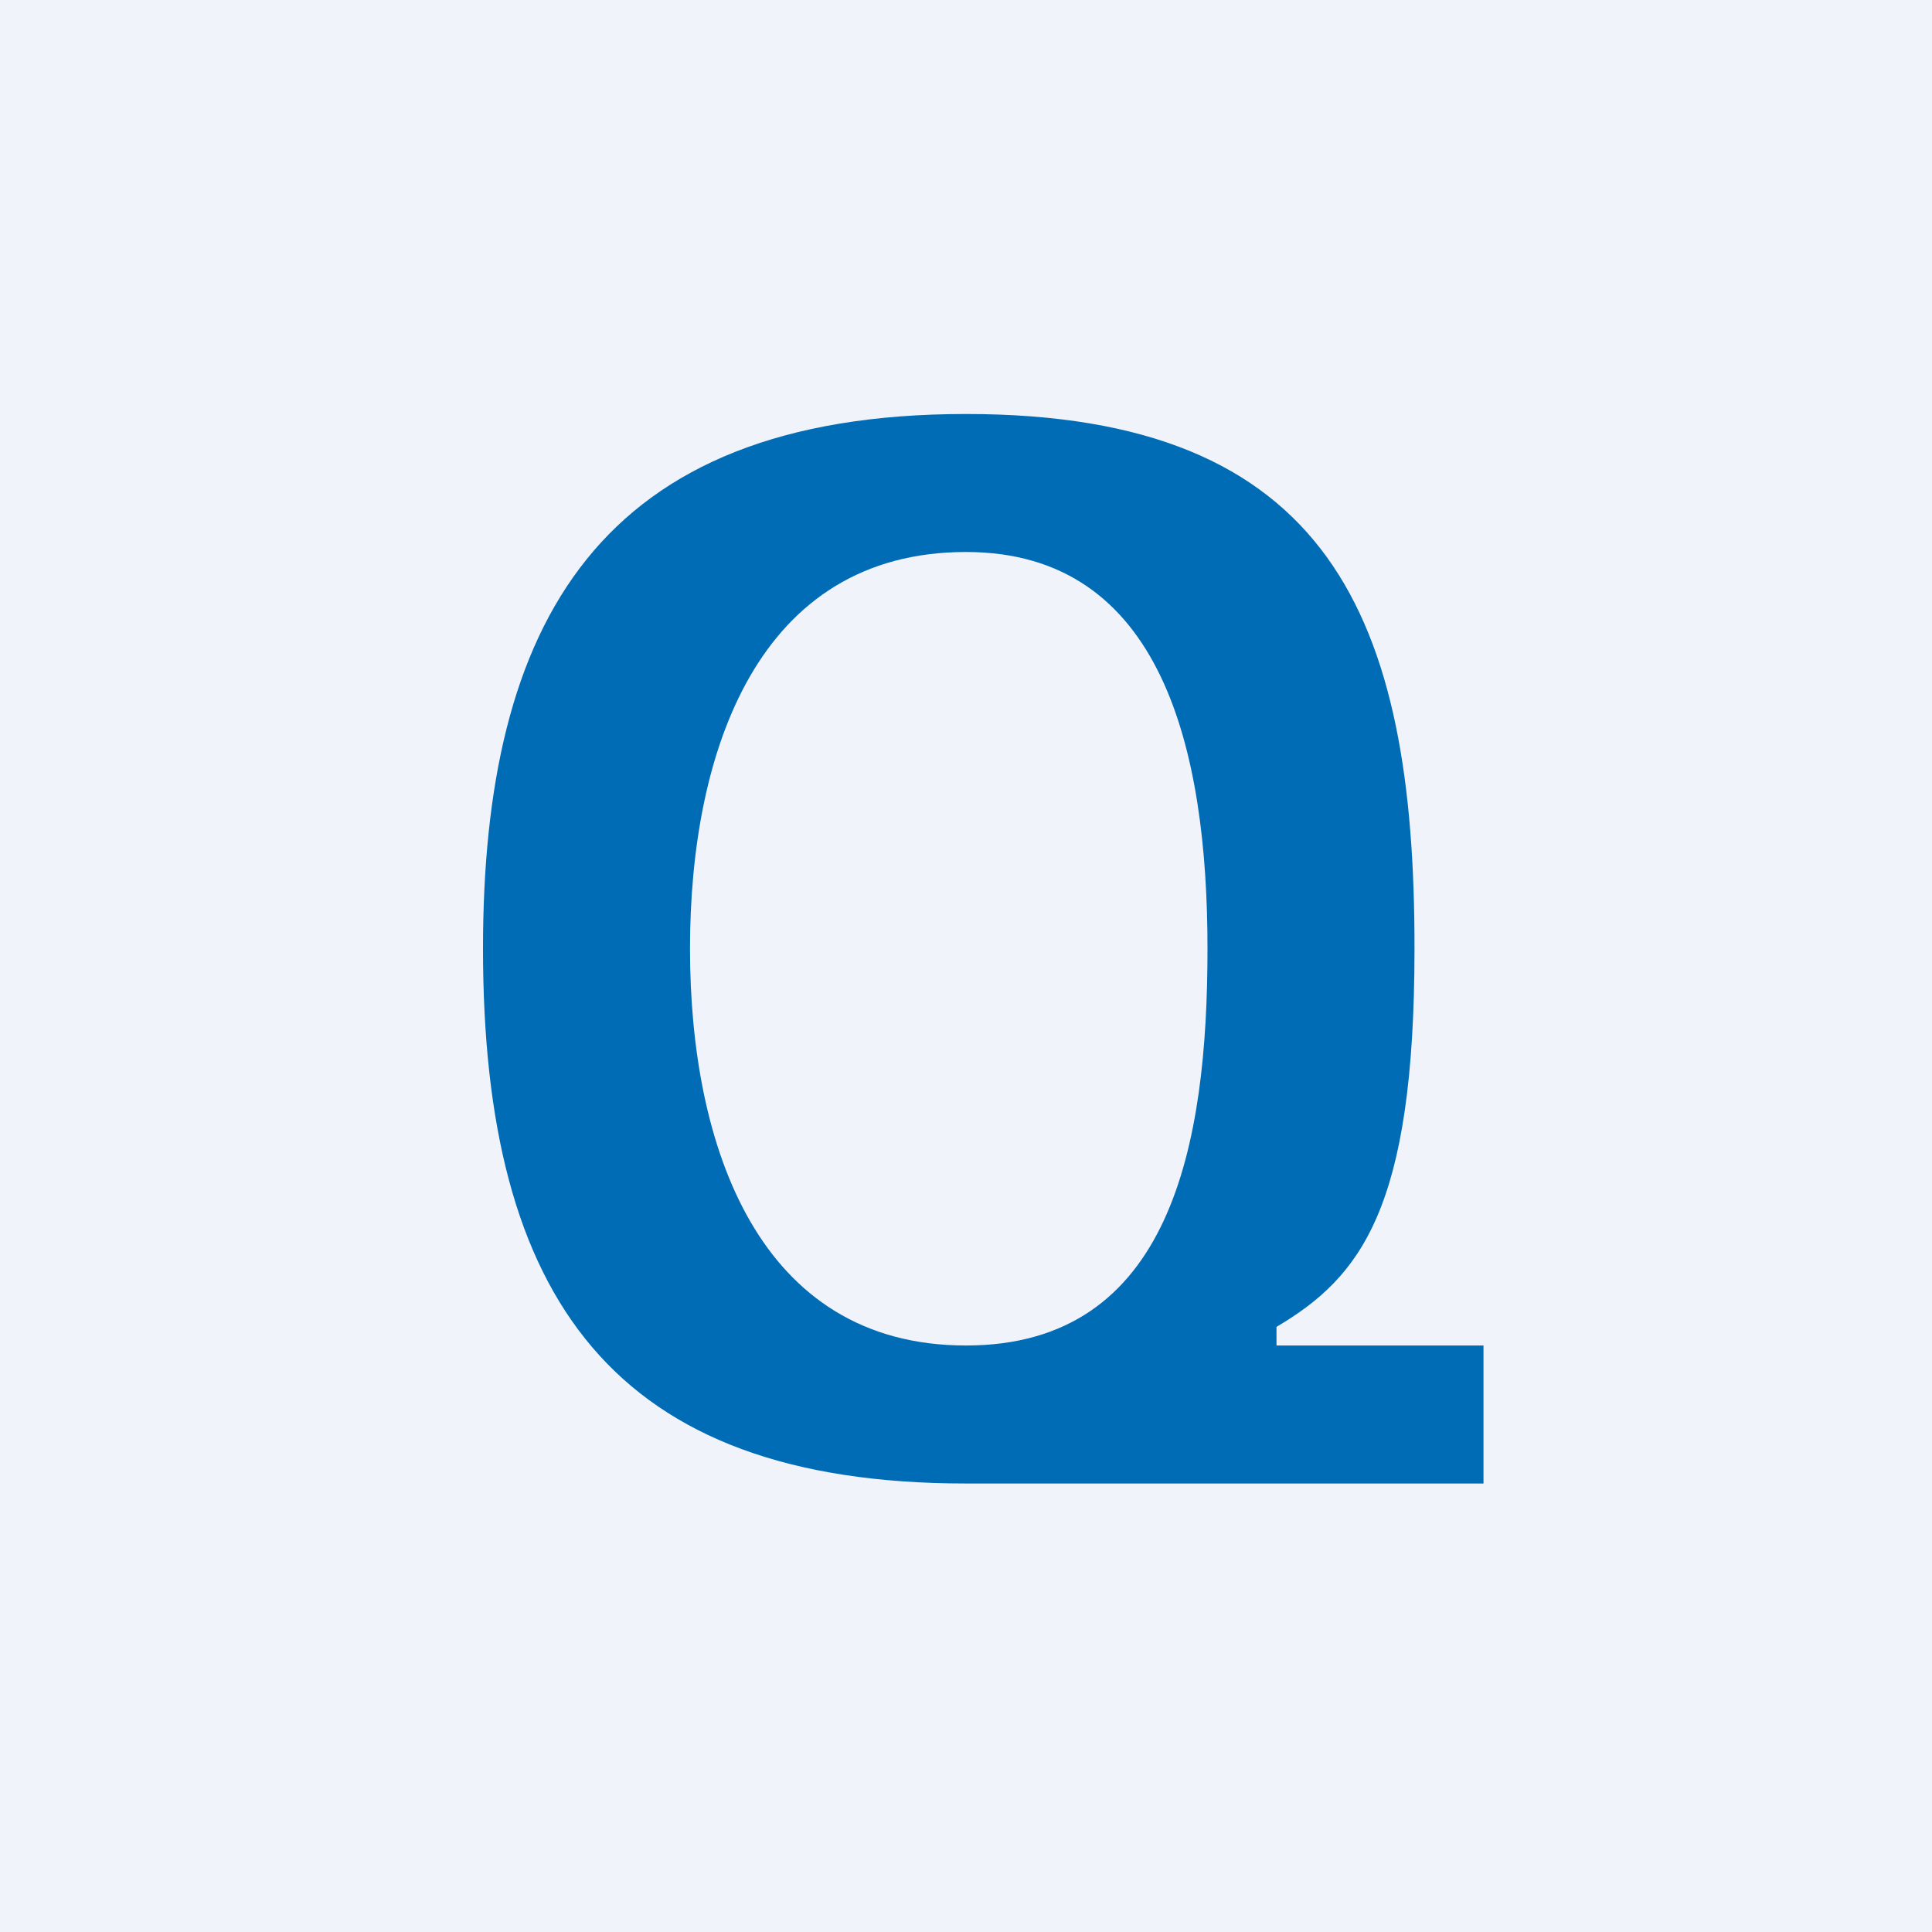
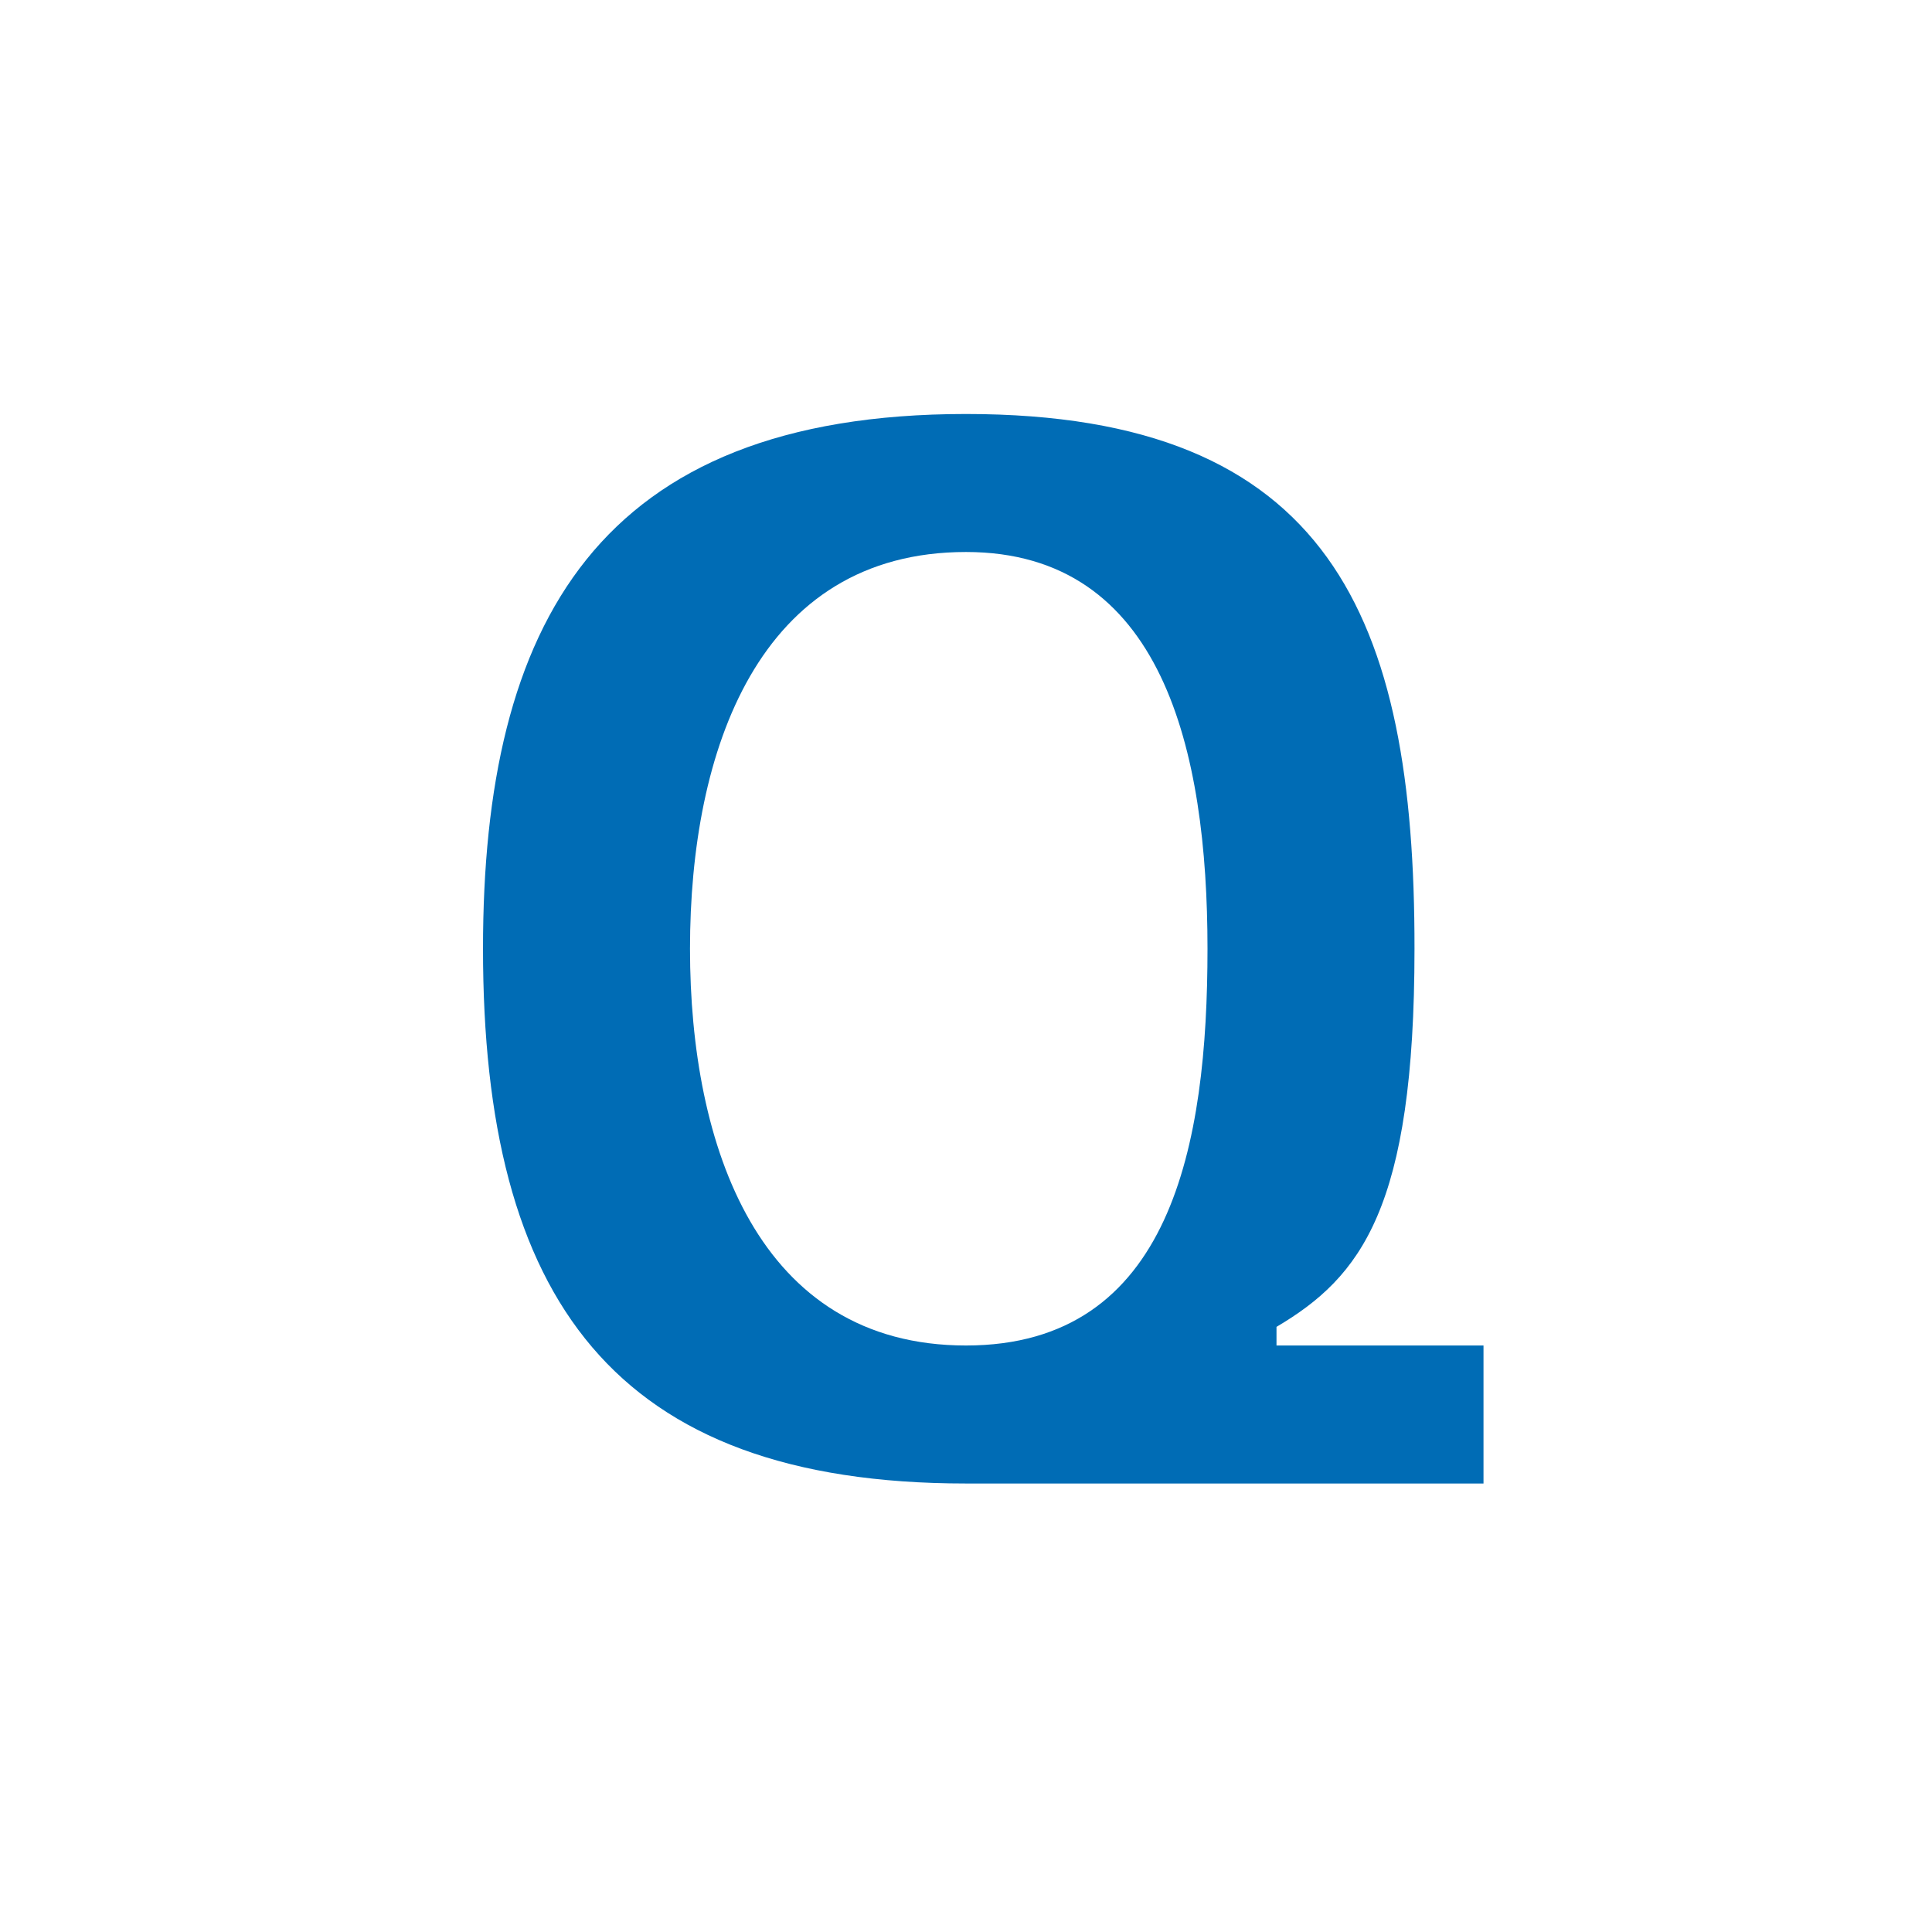
<svg xmlns="http://www.w3.org/2000/svg" width="56" height="56" viewBox="0 0 56 56">
-   <path fill="#F0F3FA" d="M0 0h56v56H0z" />
-   <path d="M37 39v-.54c2.45-1.45 4-3.44 4-10.96.01-9.6-2.45-15.5-13-15.5-10.67 0-14 6.08-14 15.5C14 37.63 17.77 43 28 43h15v-4h-6Zm-9 0c-6.02 0-8-5.78-8-11.5 0-5.74 1.98-11.5 8-11.5 5.7 0 7 5.76 7 11.5 0 5.66-1.04 11.5-7 11.5Z" fill="#006CB5" />
+   <path d="M37 39v-.54c2.45-1.45 4-3.44 4-10.96.01-9.6-2.45-15.5-13-15.5-10.67 0-14 6.08-14 15.5C14 37.63 17.77 43 28 43h15v-4Zm-9 0c-6.02 0-8-5.78-8-11.5 0-5.74 1.98-11.5 8-11.5 5.7 0 7 5.76 7 11.5 0 5.66-1.04 11.5-7 11.5Z" fill="#006CB5" />
</svg>